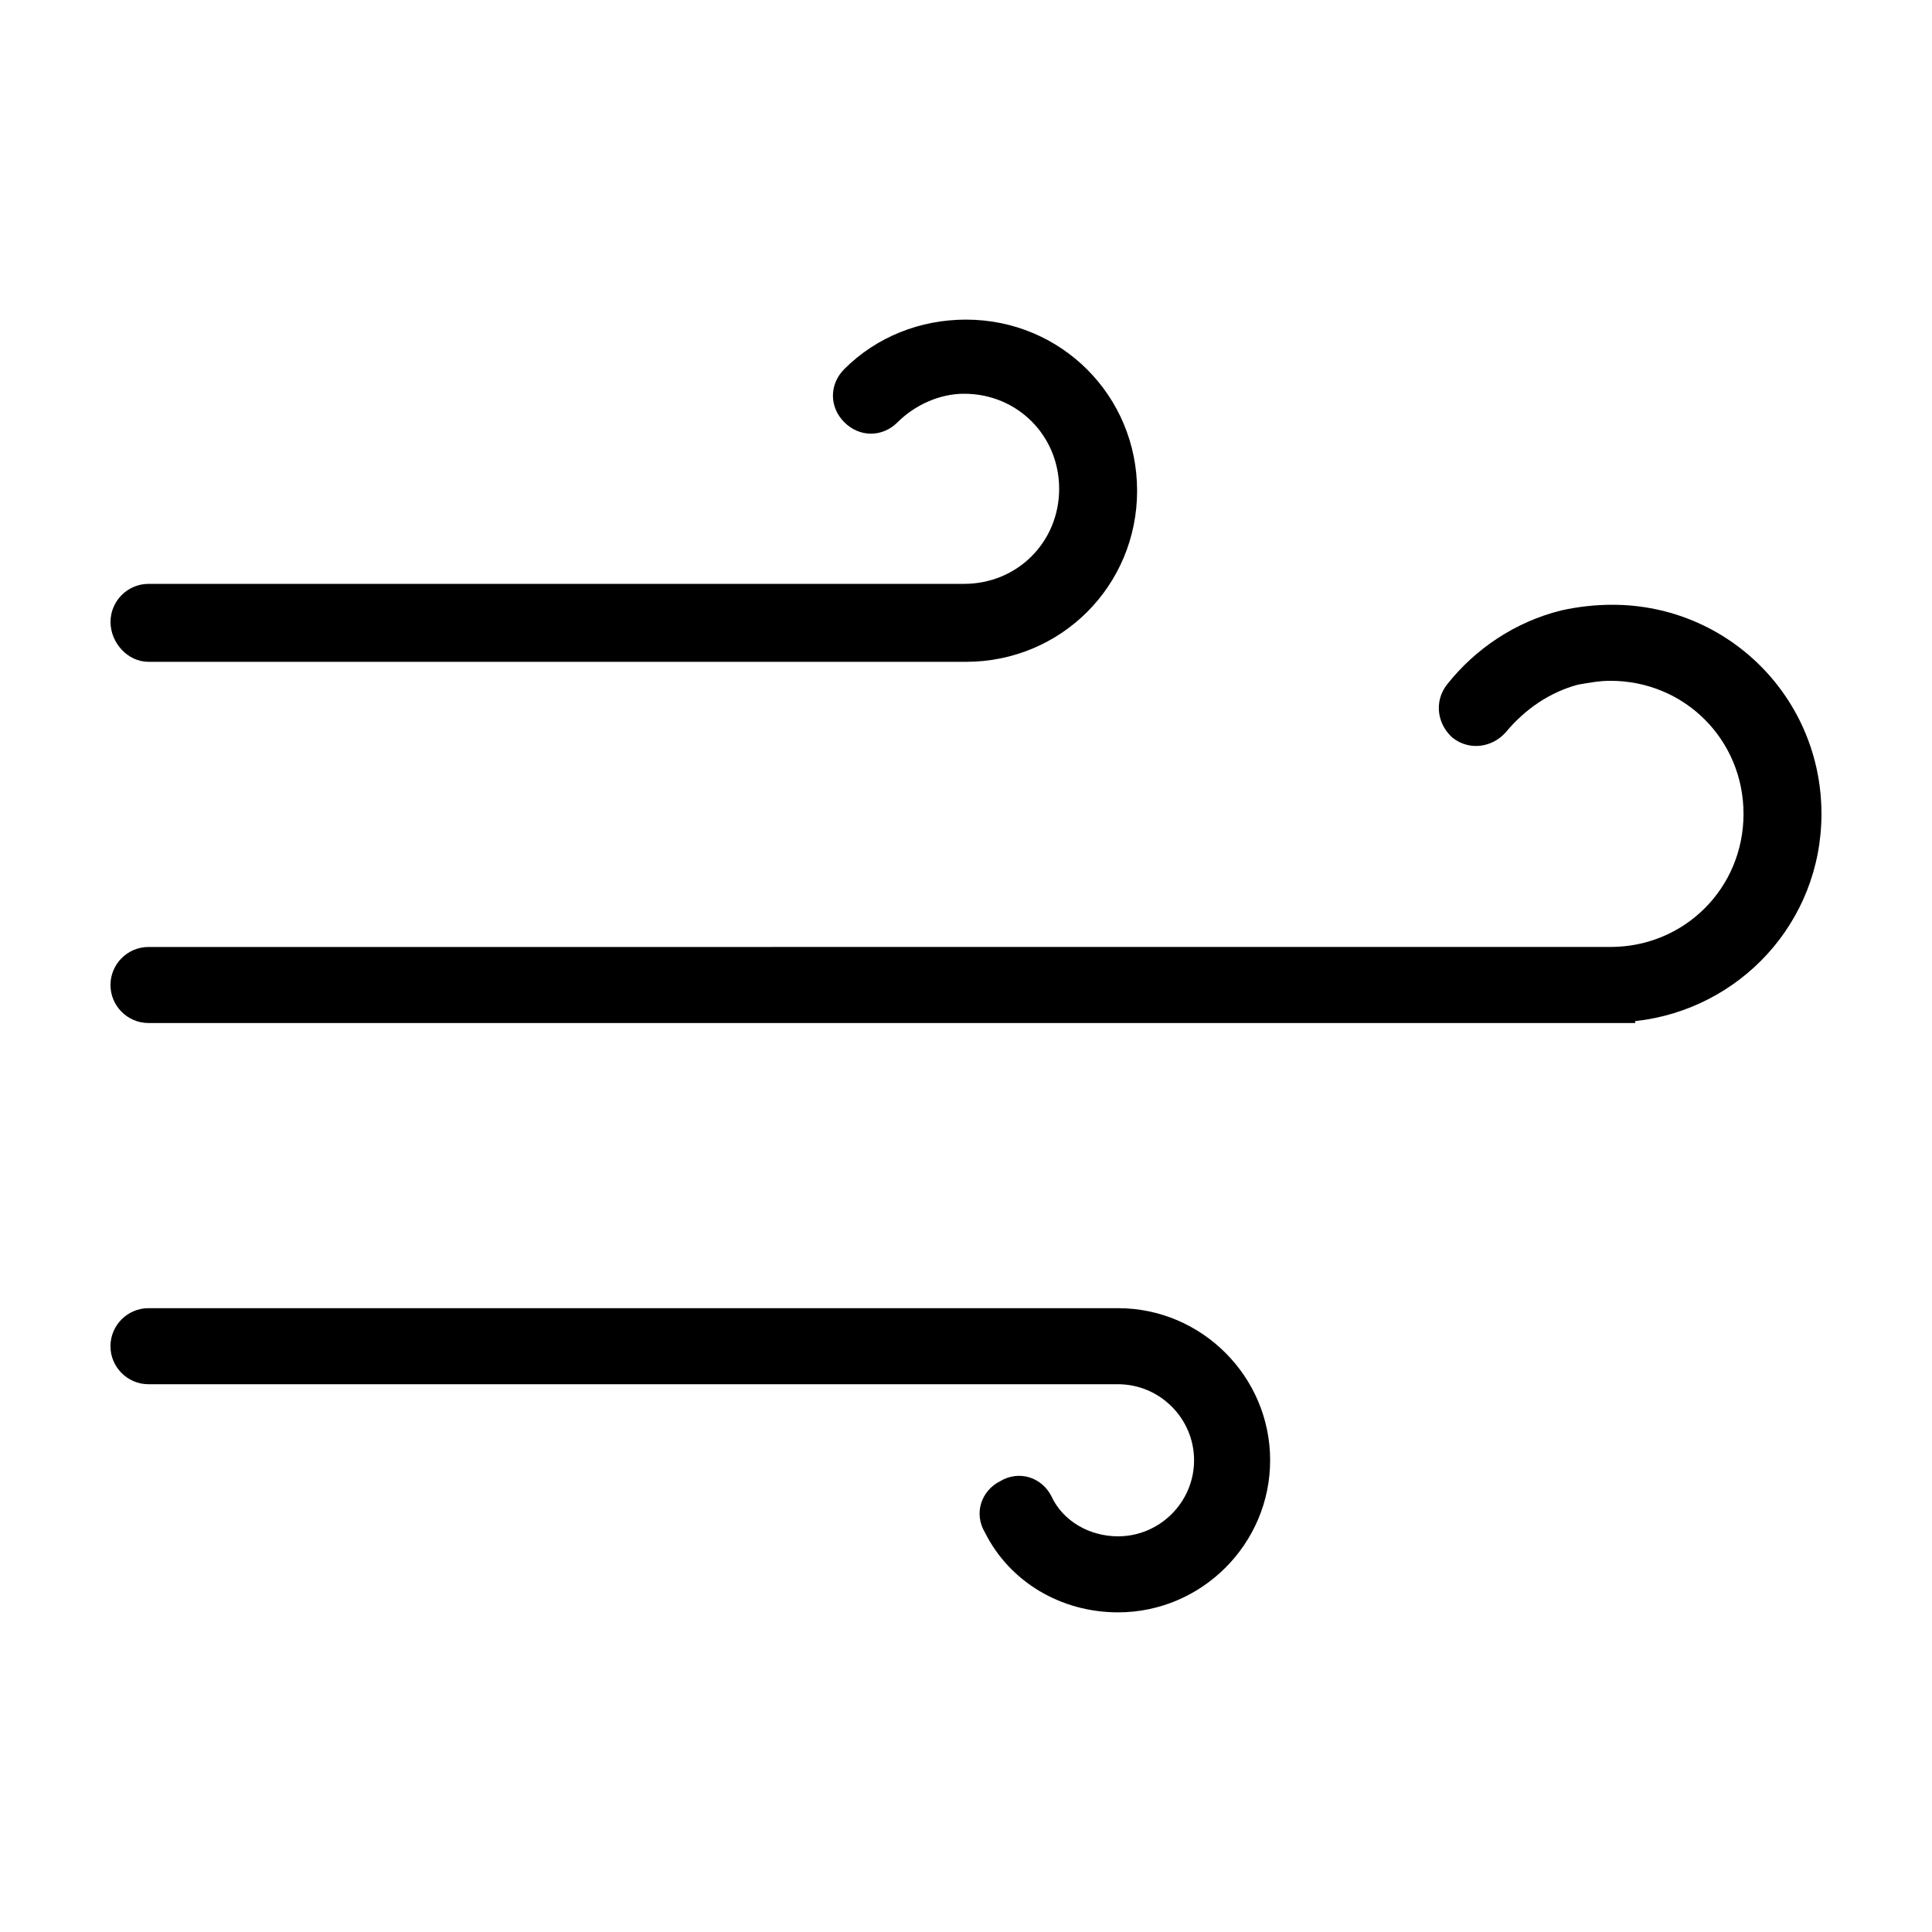
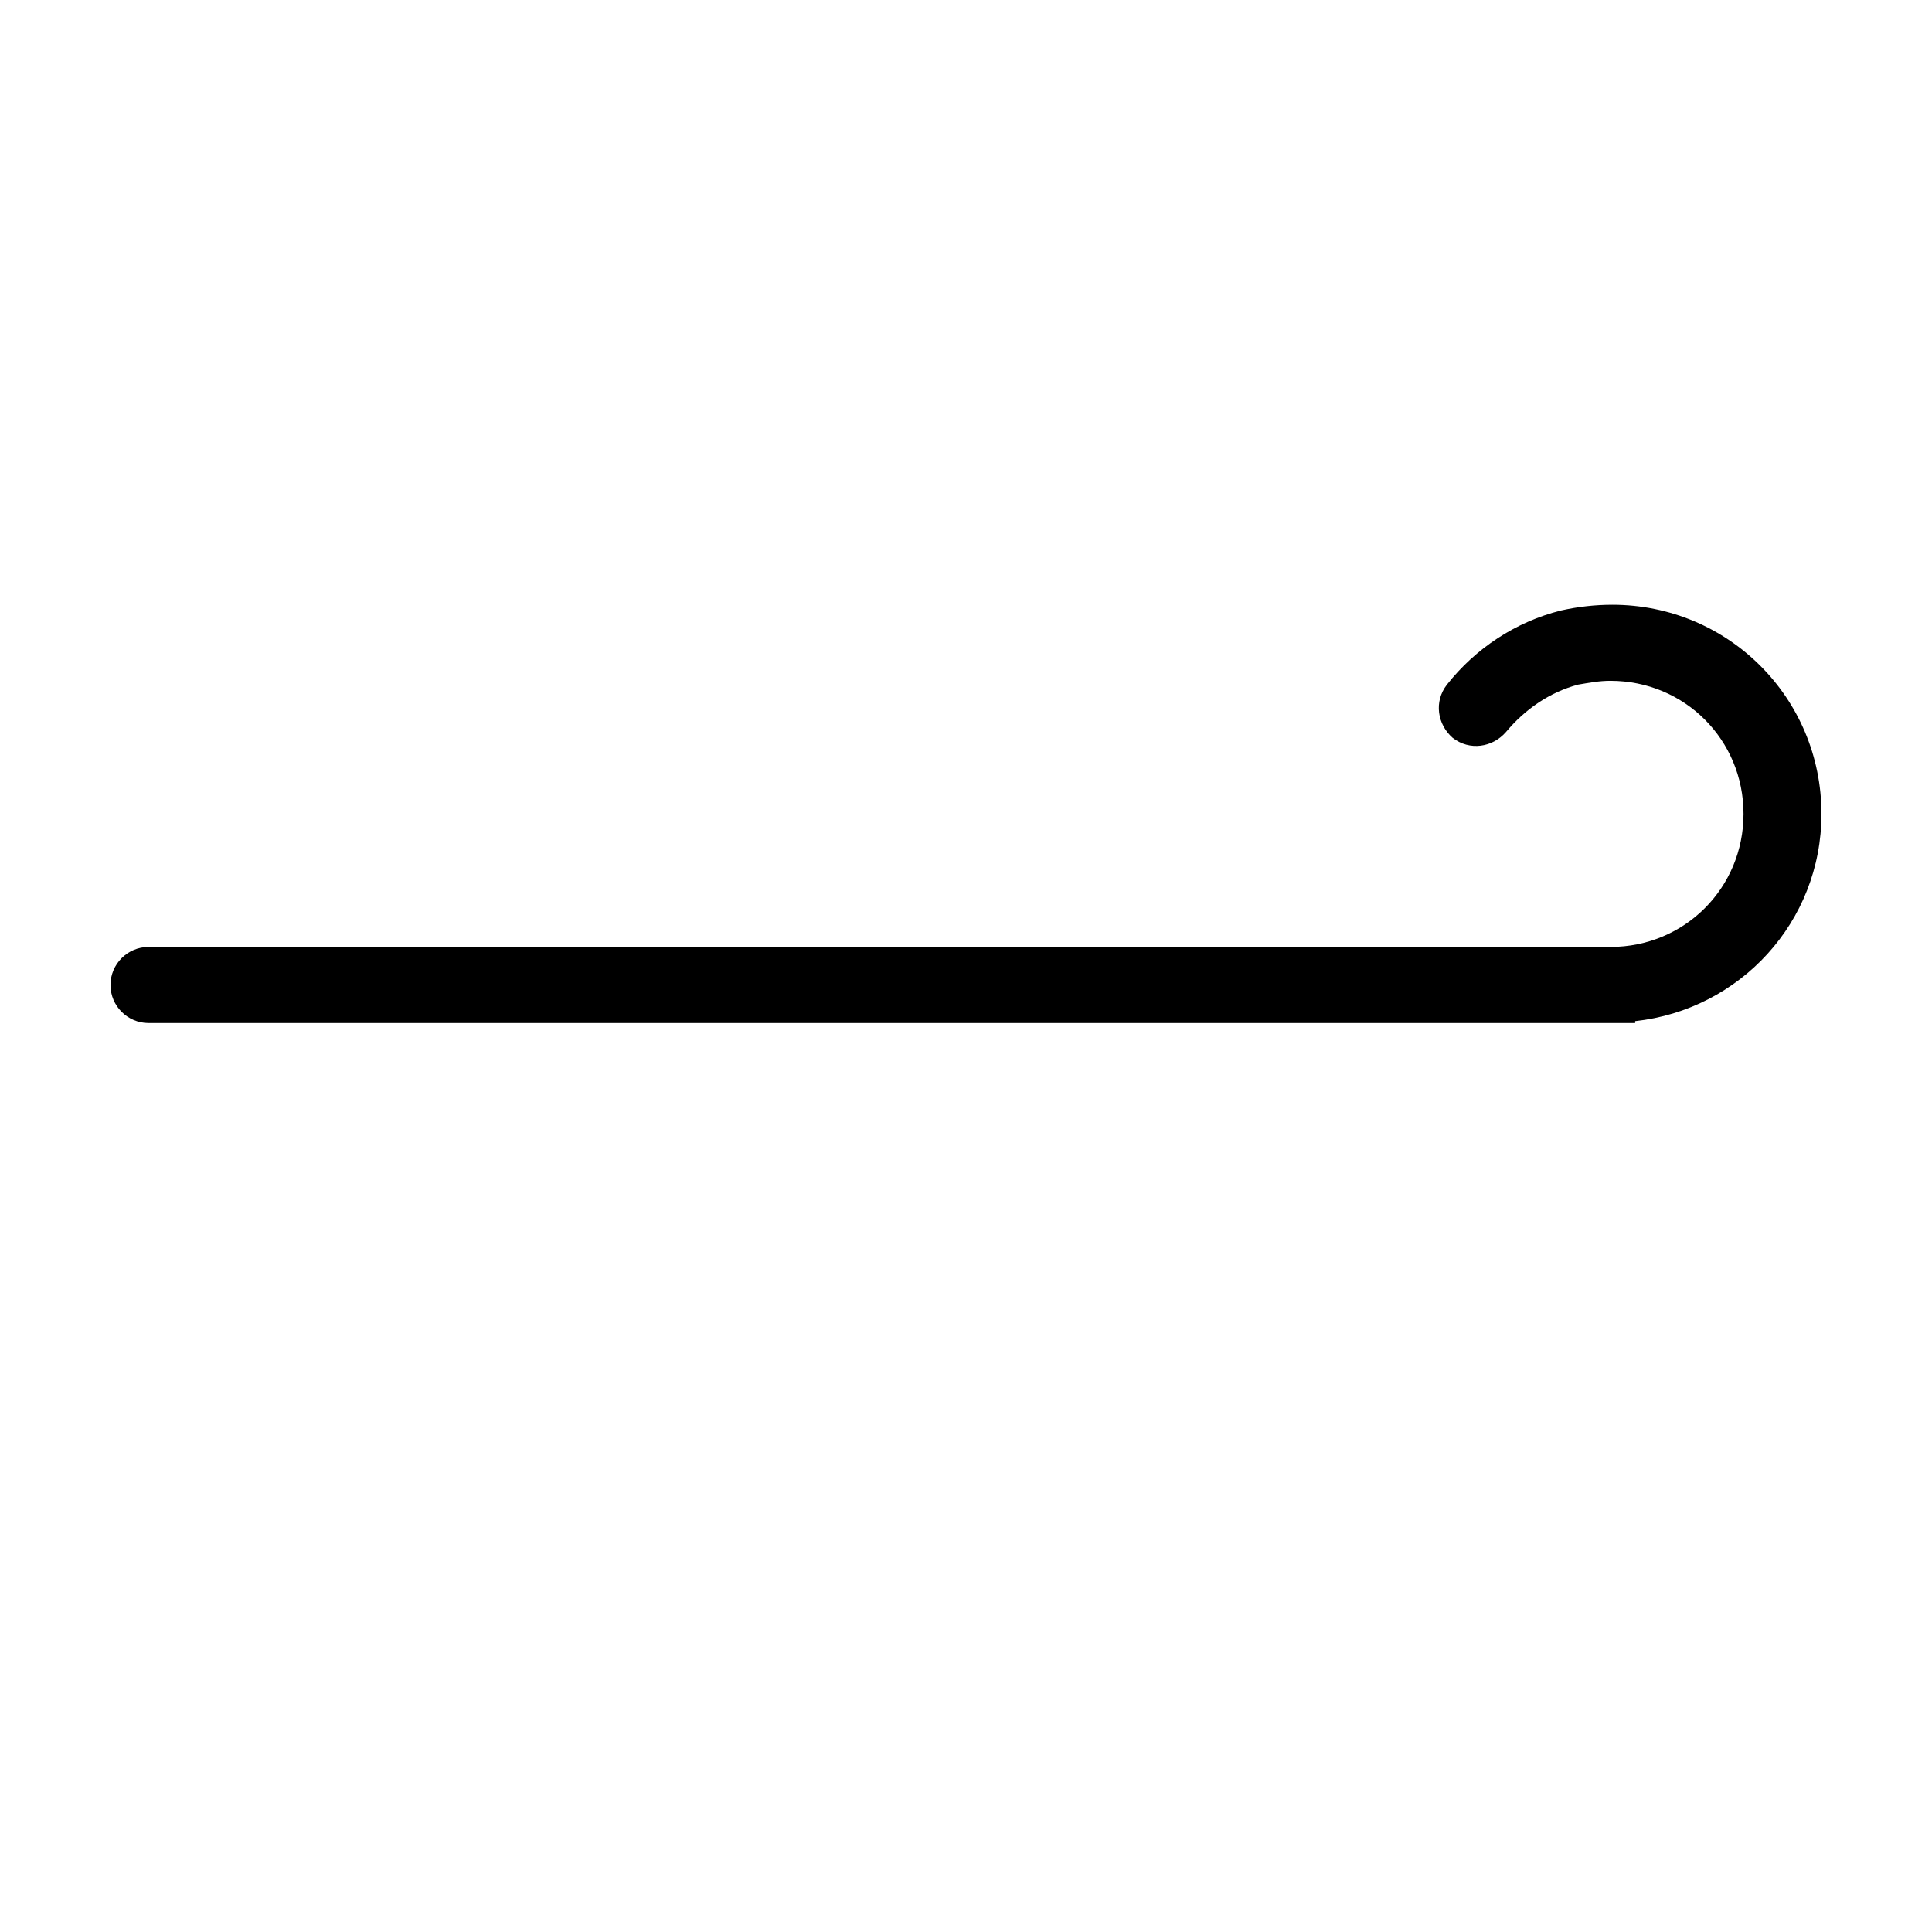
<svg xmlns="http://www.w3.org/2000/svg" fill="#000000" width="800px" height="800px" version="1.1" viewBox="144 144 512 512">
  <g>
    <path d="m571.29 304.27c-4.535 0-9.07 0.504-13.602 1.512-12.09 3.023-22.672 10.078-30.23 19.648-3.527 4.535-2.519 10.578 1.512 14.105 4.535 3.527 10.578 2.519 14.105-1.512 5.039-6.047 11.586-10.578 19.145-12.594 3.023-0.504 5.543-1.008 8.566-1.008 19.648 0 35.266 15.617 35.266 35.266 0 19.648-15.617 35.266-35.266 35.266l-387.43 0.004c-5.543 0-10.078 4.535-10.078 10.078 0 5.543 4.535 10.078 10.078 10.078h393.98v-0.504c27.711-3.027 49.371-26.203 49.371-54.918 0-30.734-24.684-55.422-55.418-55.422z" />
-     <path d="m183.36 319.39h216.64c25.191 0 45.344-20.152 45.344-45.344s-20.152-45.344-45.344-45.344c-12.09 0-23.68 4.535-32.242 13.098-4.031 4.031-4.031 10.078 0 14.105 4.031 4.031 10.078 4.031 14.105 0 4.535-4.535 11.082-7.559 17.633-7.559 14.105 0 25.191 11.082 25.191 25.191 0 14.105-11.082 25.191-25.191 25.191l-216.13 0.004c-5.543 0-10.078 4.535-10.078 10.078 0.004 5.539 4.539 10.578 10.078 10.578z" />
-     <path d="m440.3 490.68h-256.95c-5.543 0-10.078 4.535-10.078 10.078s4.535 10.078 10.078 10.078h256.94c11.082 0 20.152 9.07 20.152 20.152 0 11.082-9.07 20.152-20.152 20.152-7.559 0-14.609-4.031-17.633-10.578-2.519-5.039-8.566-7.055-13.602-4.031-5.039 2.519-7.055 8.566-4.031 13.602 6.551 13.098 20.152 21.156 35.27 21.156 22.168 0 40.305-18.137 40.305-40.305s-18.137-40.305-40.305-40.305z" />
  </g>
</svg>